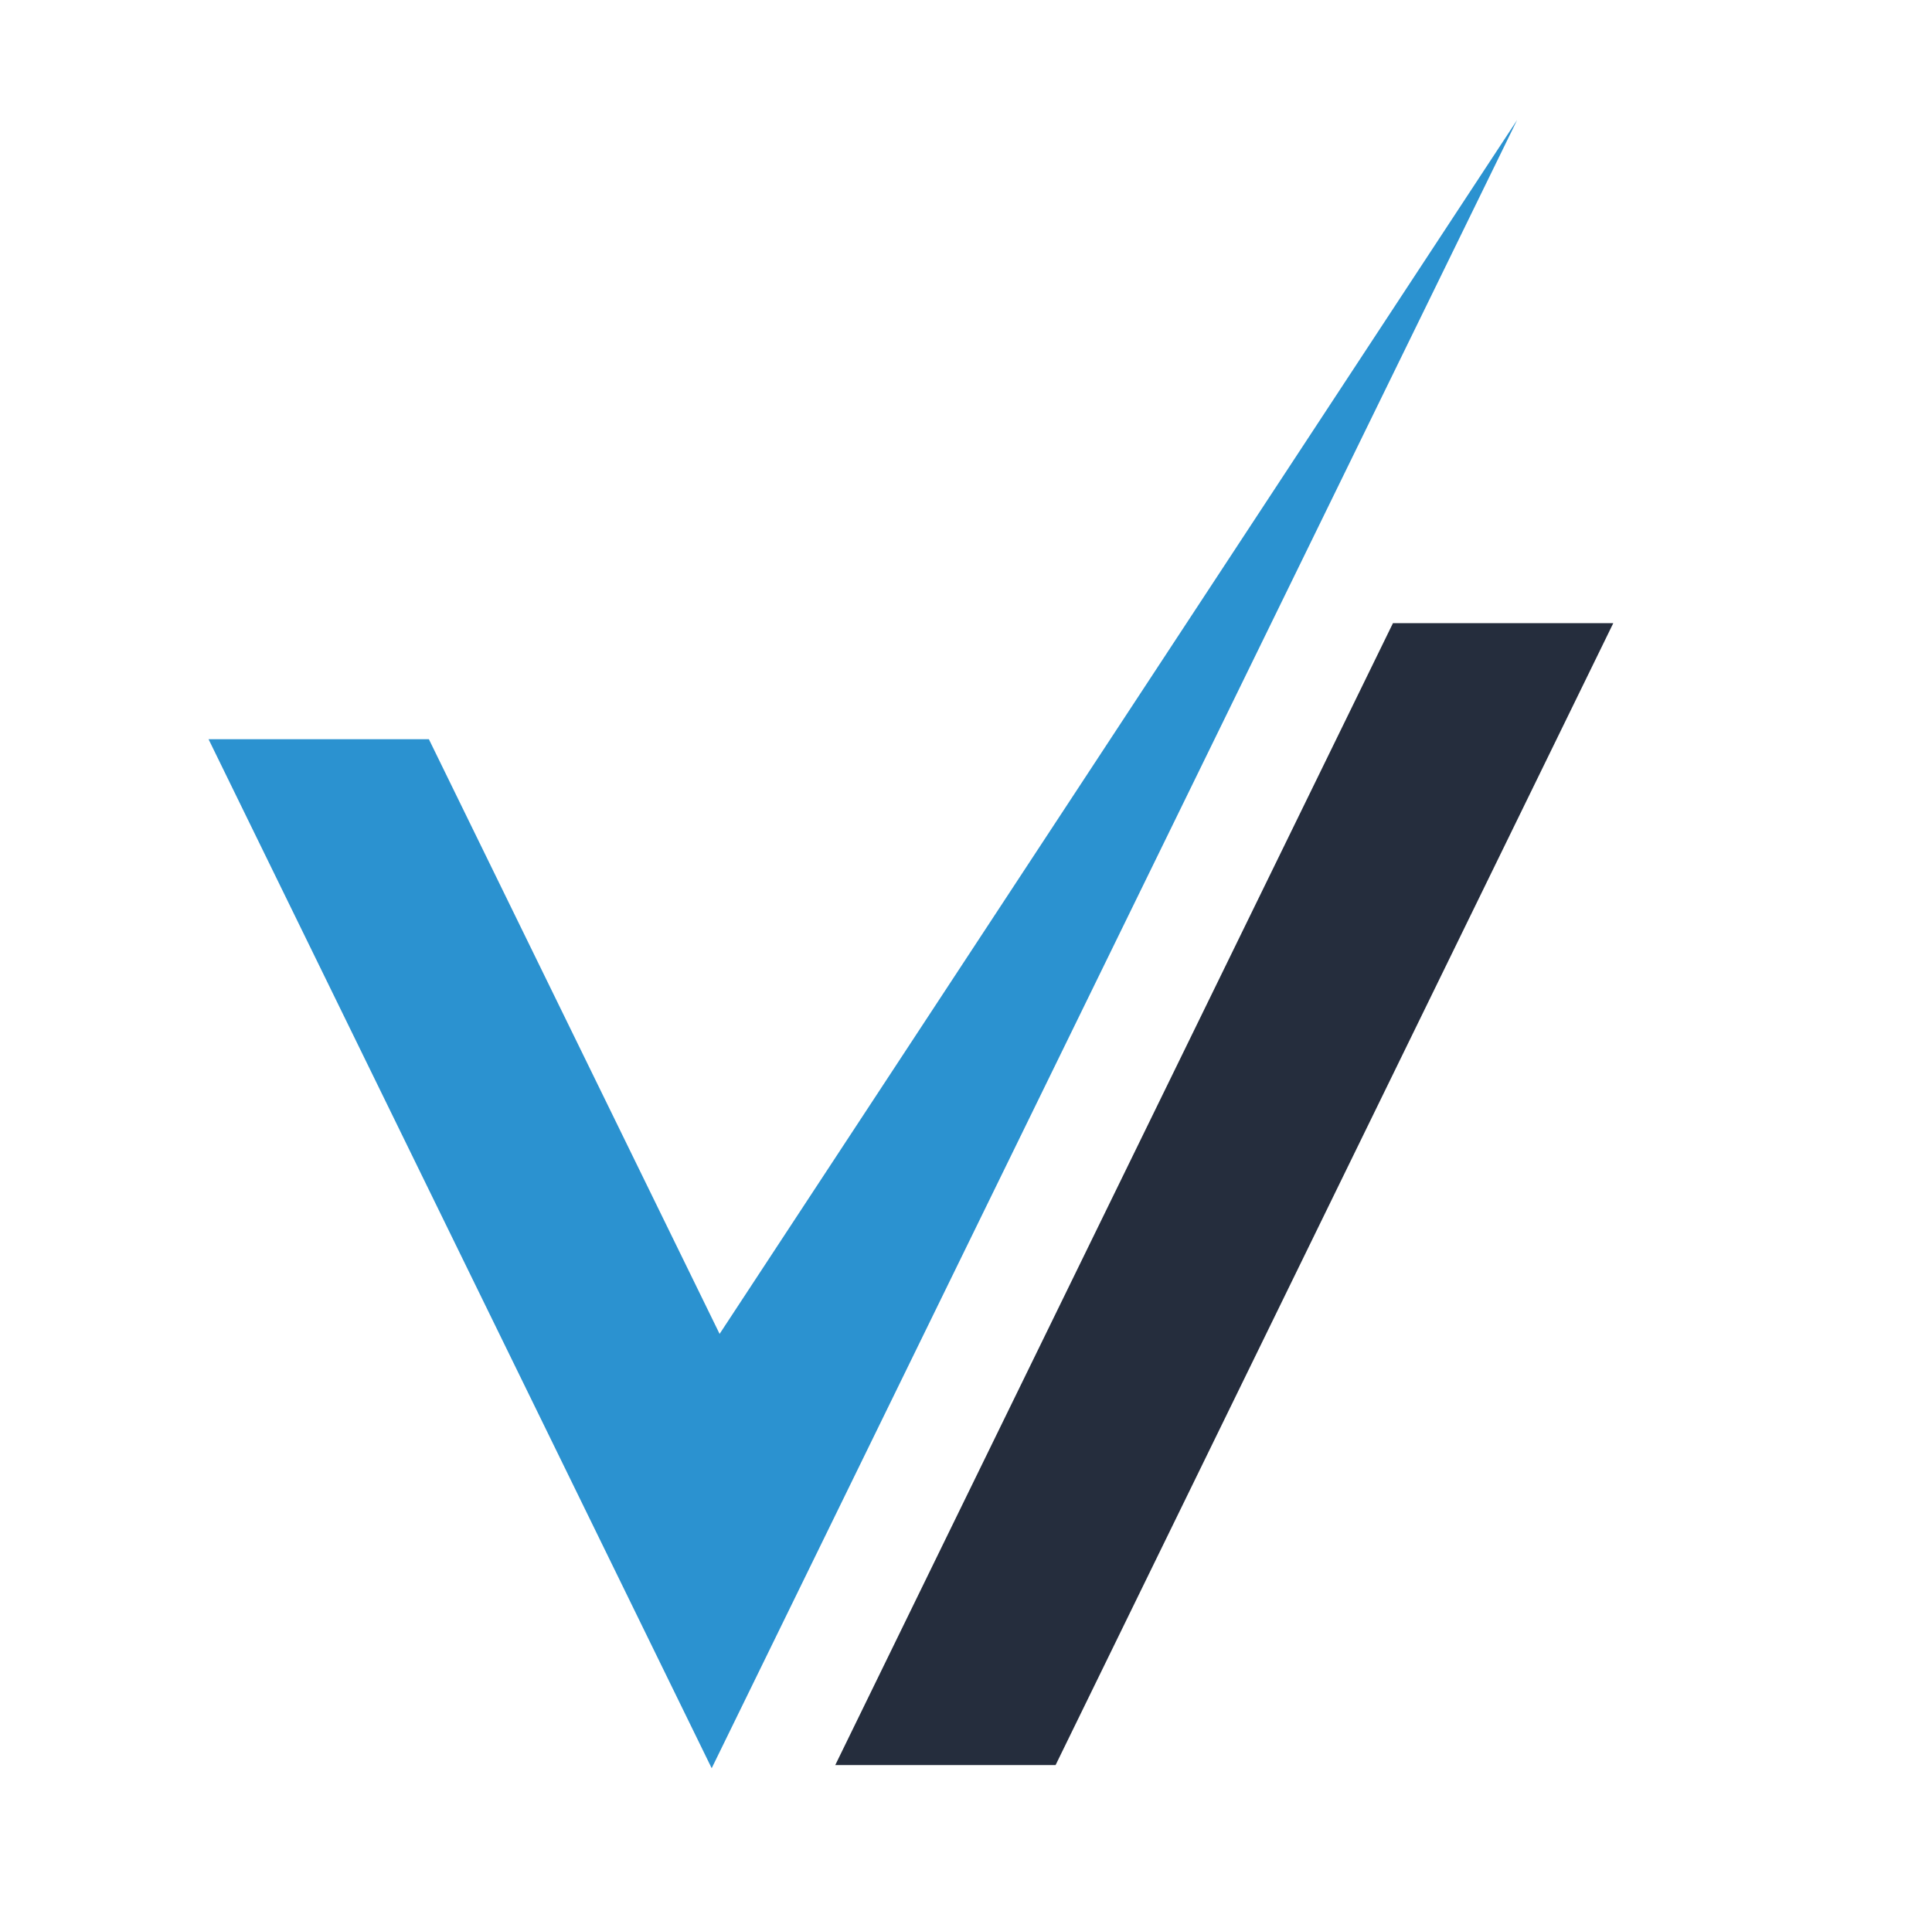
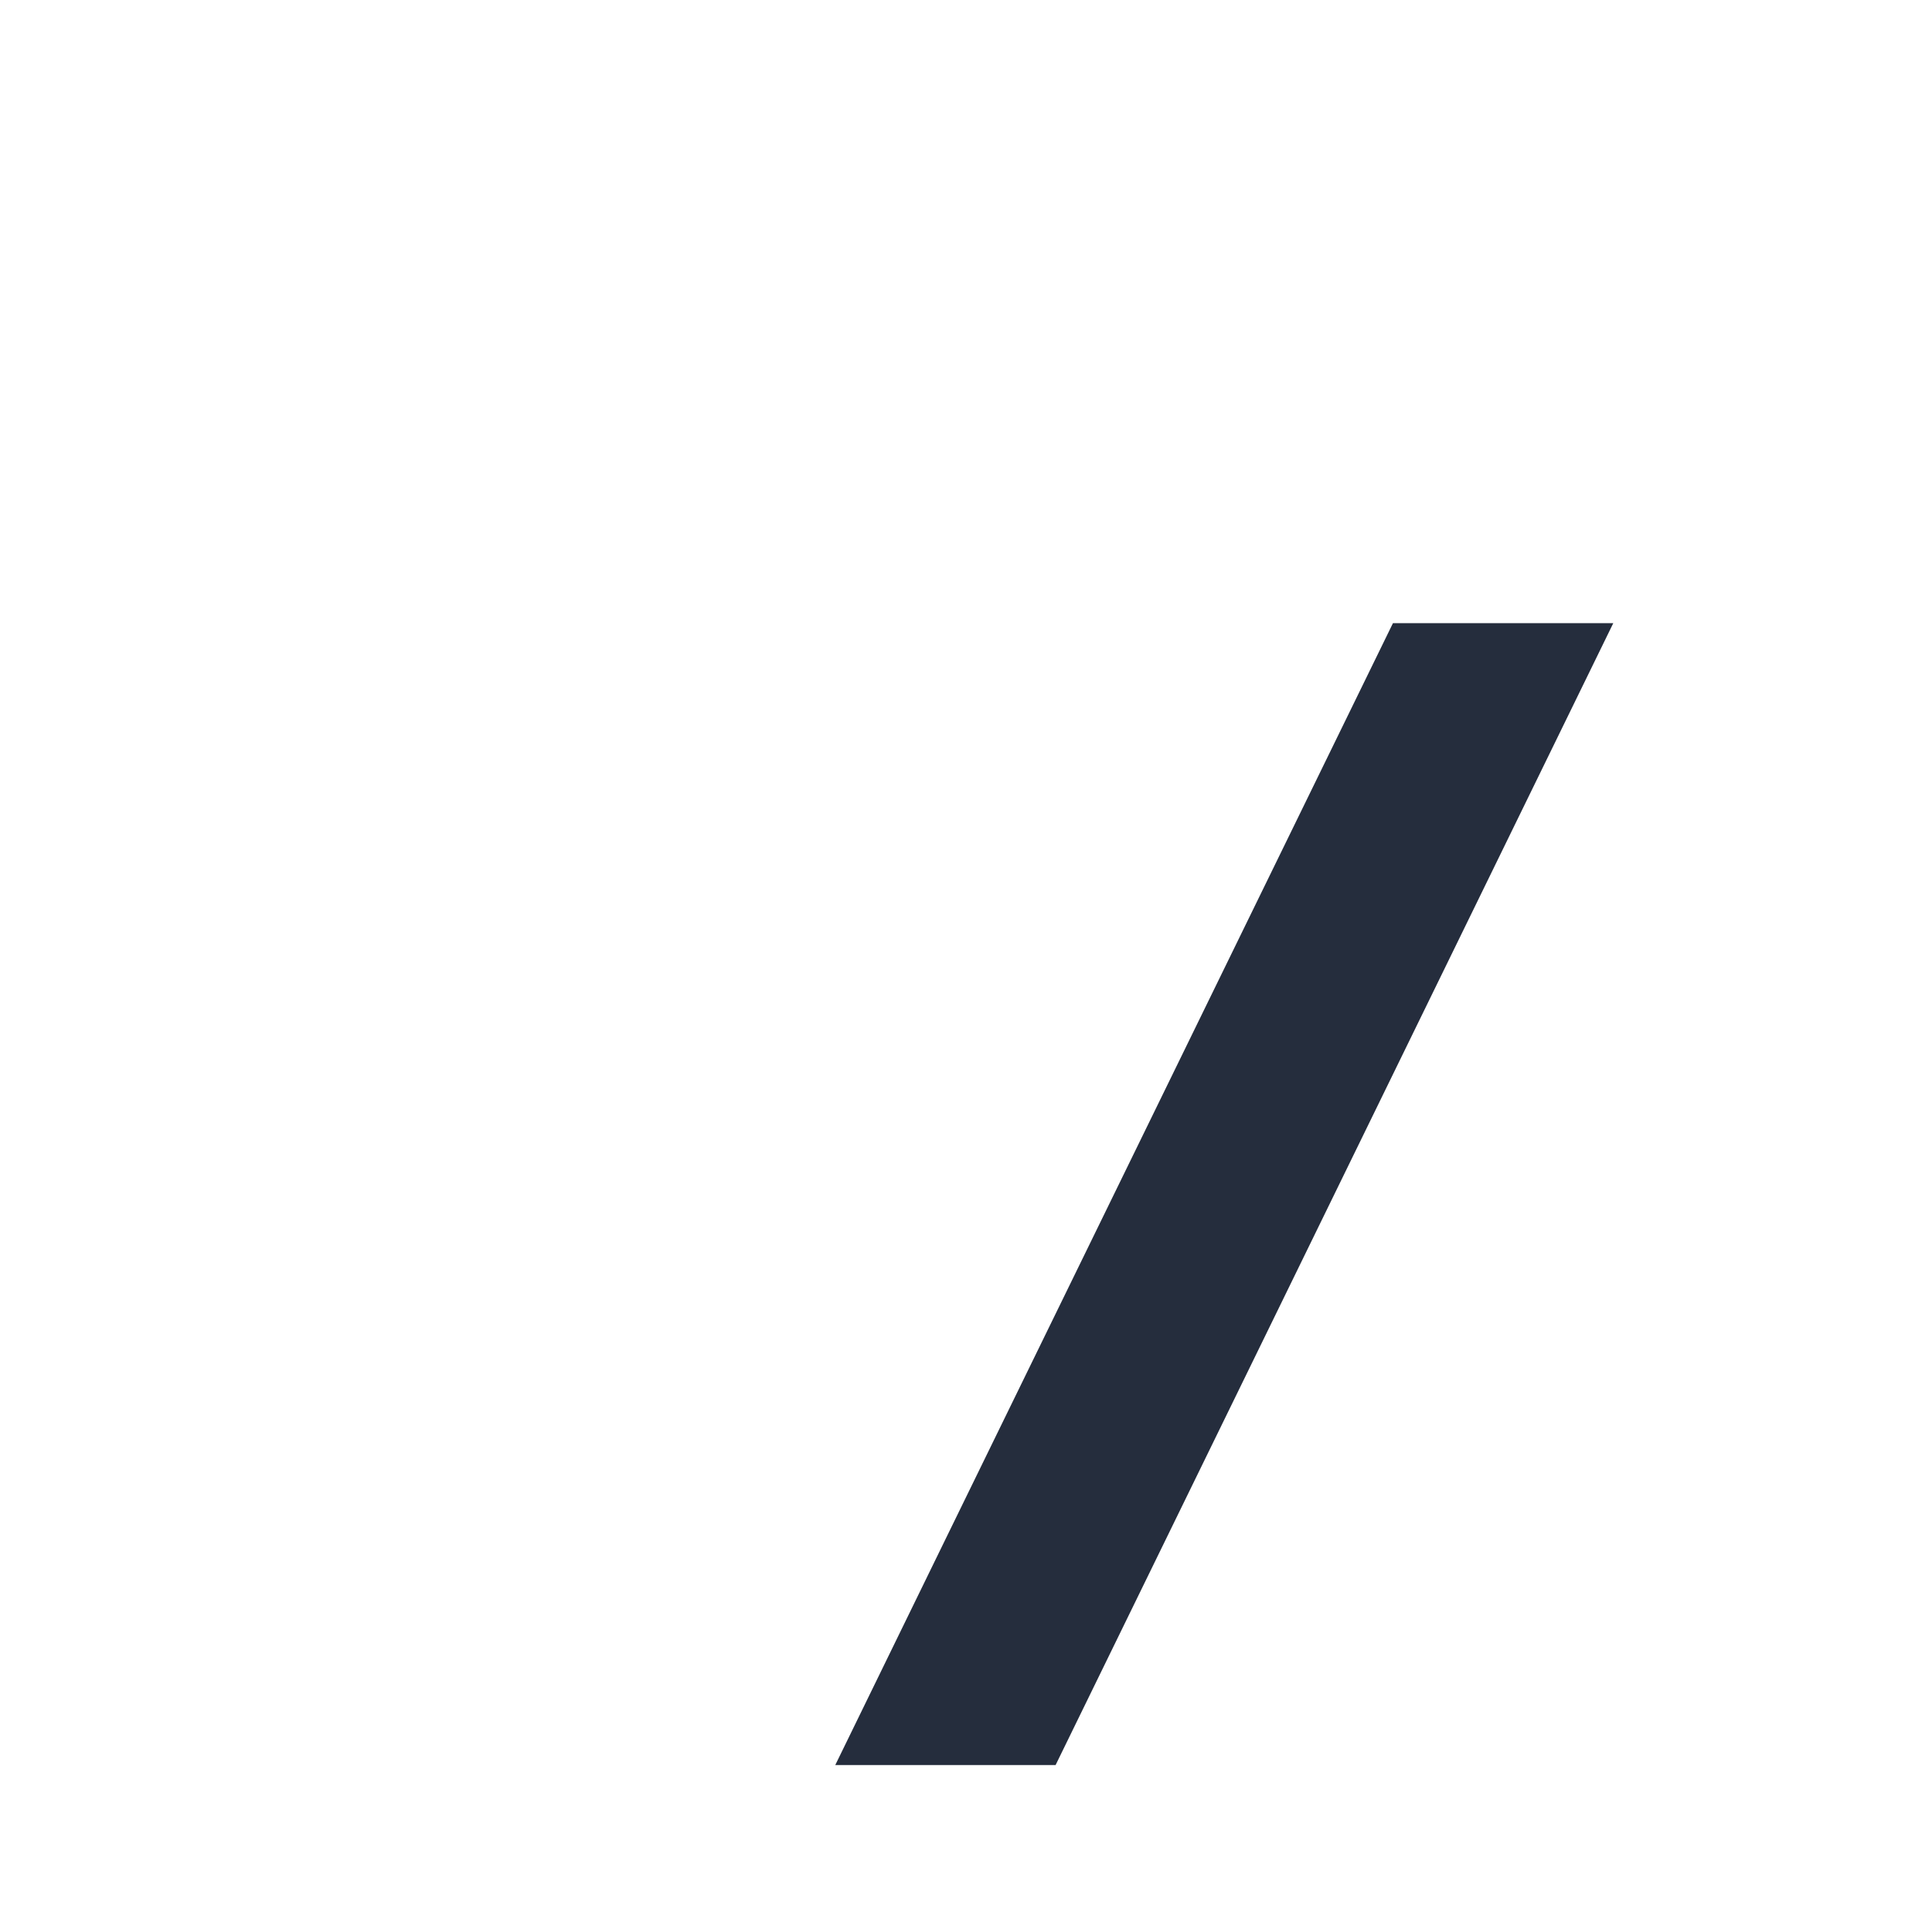
<svg xmlns="http://www.w3.org/2000/svg" id="Layer_1" version="1.1" viewBox="0 0 2001 2000">
  <defs>
    <style>
      .st0 {
        fill: #252d3d;
      }

      .st0, .st1 {
        fill-rule: evenodd;
      }

      .st1 {
        fill: #2b92d0;
      }
    </style>
  </defs>
  <polygon class="st0" points="1442.7 645.5 979 1594.9 865.1 1828.3 1093.3 1828.3 1670.9 645.5 1442.7 645.5" />
-   <polygon class="st1" points="745.3 1381.7 444.2 765.7 216 765.7 737.1 1831.6 1571.3 124.3 745.3 1381.7" />
</svg>